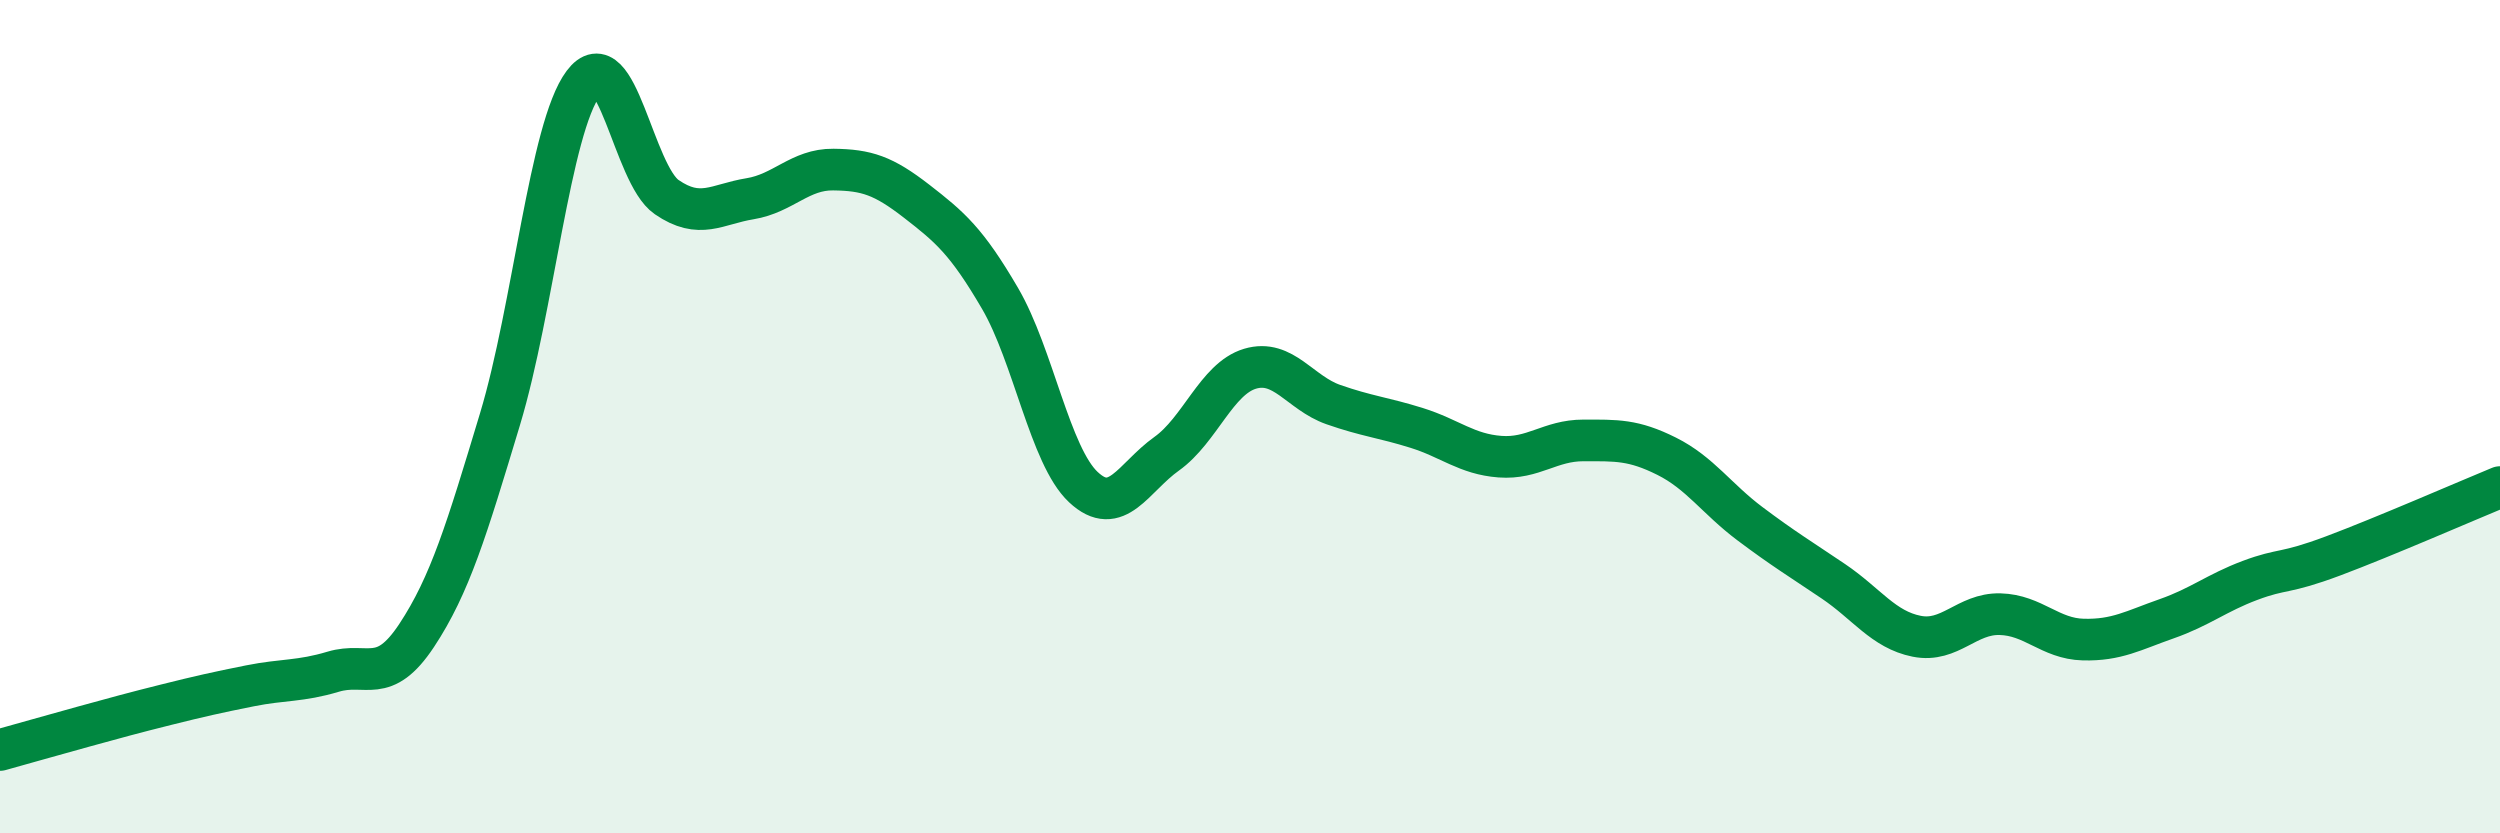
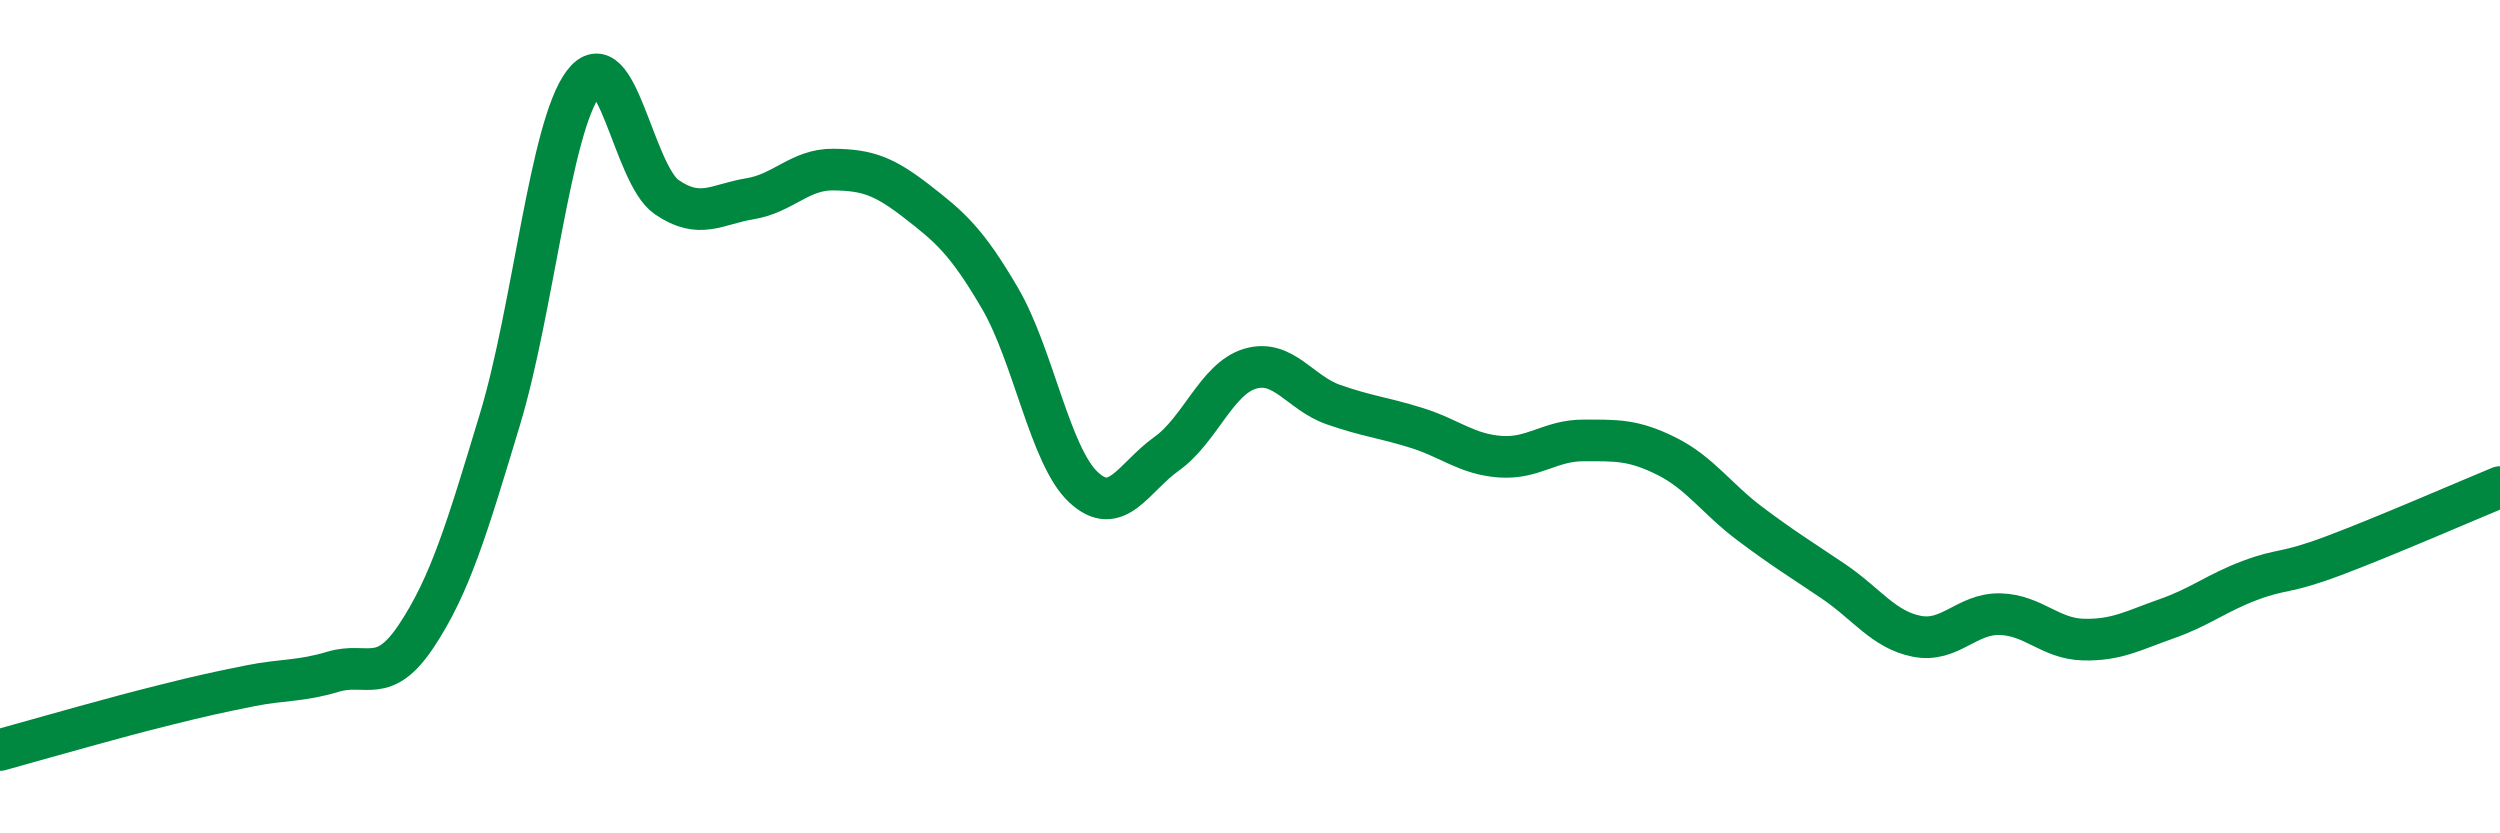
<svg xmlns="http://www.w3.org/2000/svg" width="60" height="20" viewBox="0 0 60 20">
-   <path d="M 0,18 C 0.4,17.89 1.2,17.66 2,17.44 C 2.8,17.22 3.2,17.11 4,16.91 C 4.8,16.71 5.2,16.62 6,16.46 C 6.8,16.3 7.2,16.36 8,16.12 C 8.8,15.88 9.2,16.46 10,15.25 C 10.8,14.04 11.2,12.71 12,10.06 C 12.8,7.41 13.2,3.07 14,2 C 14.8,0.93 15.2,4.18 16,4.73 C 16.8,5.28 17.2,4.9 18,4.77 C 18.8,4.64 19.2,4.06 20,4.07 C 20.8,4.08 21.2,4.21 22,4.83 C 22.8,5.45 23.2,5.79 24,7.16 C 24.8,8.53 25.2,10.94 26,11.69 C 26.8,12.44 27.2,11.46 28,10.89 C 28.8,10.32 29.2,9.09 30,8.85 C 30.8,8.61 31.2,9.43 32,9.71 C 32.8,9.99 33.2,10.02 34,10.27 C 34.8,10.52 35.2,10.9 36,10.96 C 36.8,11.02 37.2,10.57 38,10.57 C 38.8,10.57 39.2,10.55 40,10.95 C 40.8,11.35 41.2,11.97 42,12.57 C 42.8,13.17 43.2,13.41 44,13.95 C 44.8,14.49 45.2,15.11 46,15.27 C 46.8,15.43 47.2,14.72 48,14.74 C 48.8,14.76 49.2,15.33 50,15.35 C 50.8,15.37 51.2,15.13 52,14.85 C 52.8,14.57 53.2,14.23 54,13.93 C 54.8,13.63 54.8,13.79 56,13.34 C 57.2,12.89 59.2,12.02 60,11.69L60 20L0 20Z" fill="#008740" opacity="0.1" stroke-linecap="round" stroke-linejoin="round" />
  <path d="M 0,18 C 0.4,17.89 1.2,17.66 2,17.44 C 2.8,17.22 3.2,17.11 4,16.91 C 4.8,16.71 5.2,16.62 6,16.46 C 6.8,16.3 7.2,16.36 8,16.12 C 8.8,15.88 9.2,16.46 10,15.25 C 10.8,14.04 11.2,12.71 12,10.06 C 12.8,7.41 13.2,3.07 14,2 C 14.8,0.93 15.2,4.18 16,4.73 C 16.8,5.28 17.2,4.9 18,4.77 C 18.8,4.64 19.2,4.06 20,4.07 C 20.8,4.08 21.2,4.21 22,4.83 C 22.8,5.45 23.2,5.79 24,7.16 C 24.8,8.53 25.2,10.94 26,11.69 C 26.8,12.44 27.2,11.46 28,10.89 C 28.8,10.32 29.2,9.09 30,8.85 C 30.8,8.61 31.2,9.43 32,9.71 C 32.8,9.99 33.2,10.02 34,10.27 C 34.8,10.52 35.2,10.9 36,10.96 C 36.8,11.02 37.2,10.57 38,10.57 C 38.8,10.57 39.2,10.55 40,10.95 C 40.8,11.35 41.2,11.97 42,12.57 C 42.8,13.17 43.2,13.41 44,13.95 C 44.8,14.49 45.2,15.11 46,15.27 C 46.8,15.43 47.2,14.72 48,14.74 C 48.8,14.76 49.2,15.33 50,15.35 C 50.8,15.37 51.2,15.13 52,14.85 C 52.8,14.57 53.2,14.23 54,13.93 C 54.8,13.63 54.8,13.79 56,13.34 C 57.2,12.89 59.2,12.02 60,11.69" stroke="#008740" stroke-width="1" fill="none" stroke-linecap="round" stroke-linejoin="round" />
</svg>